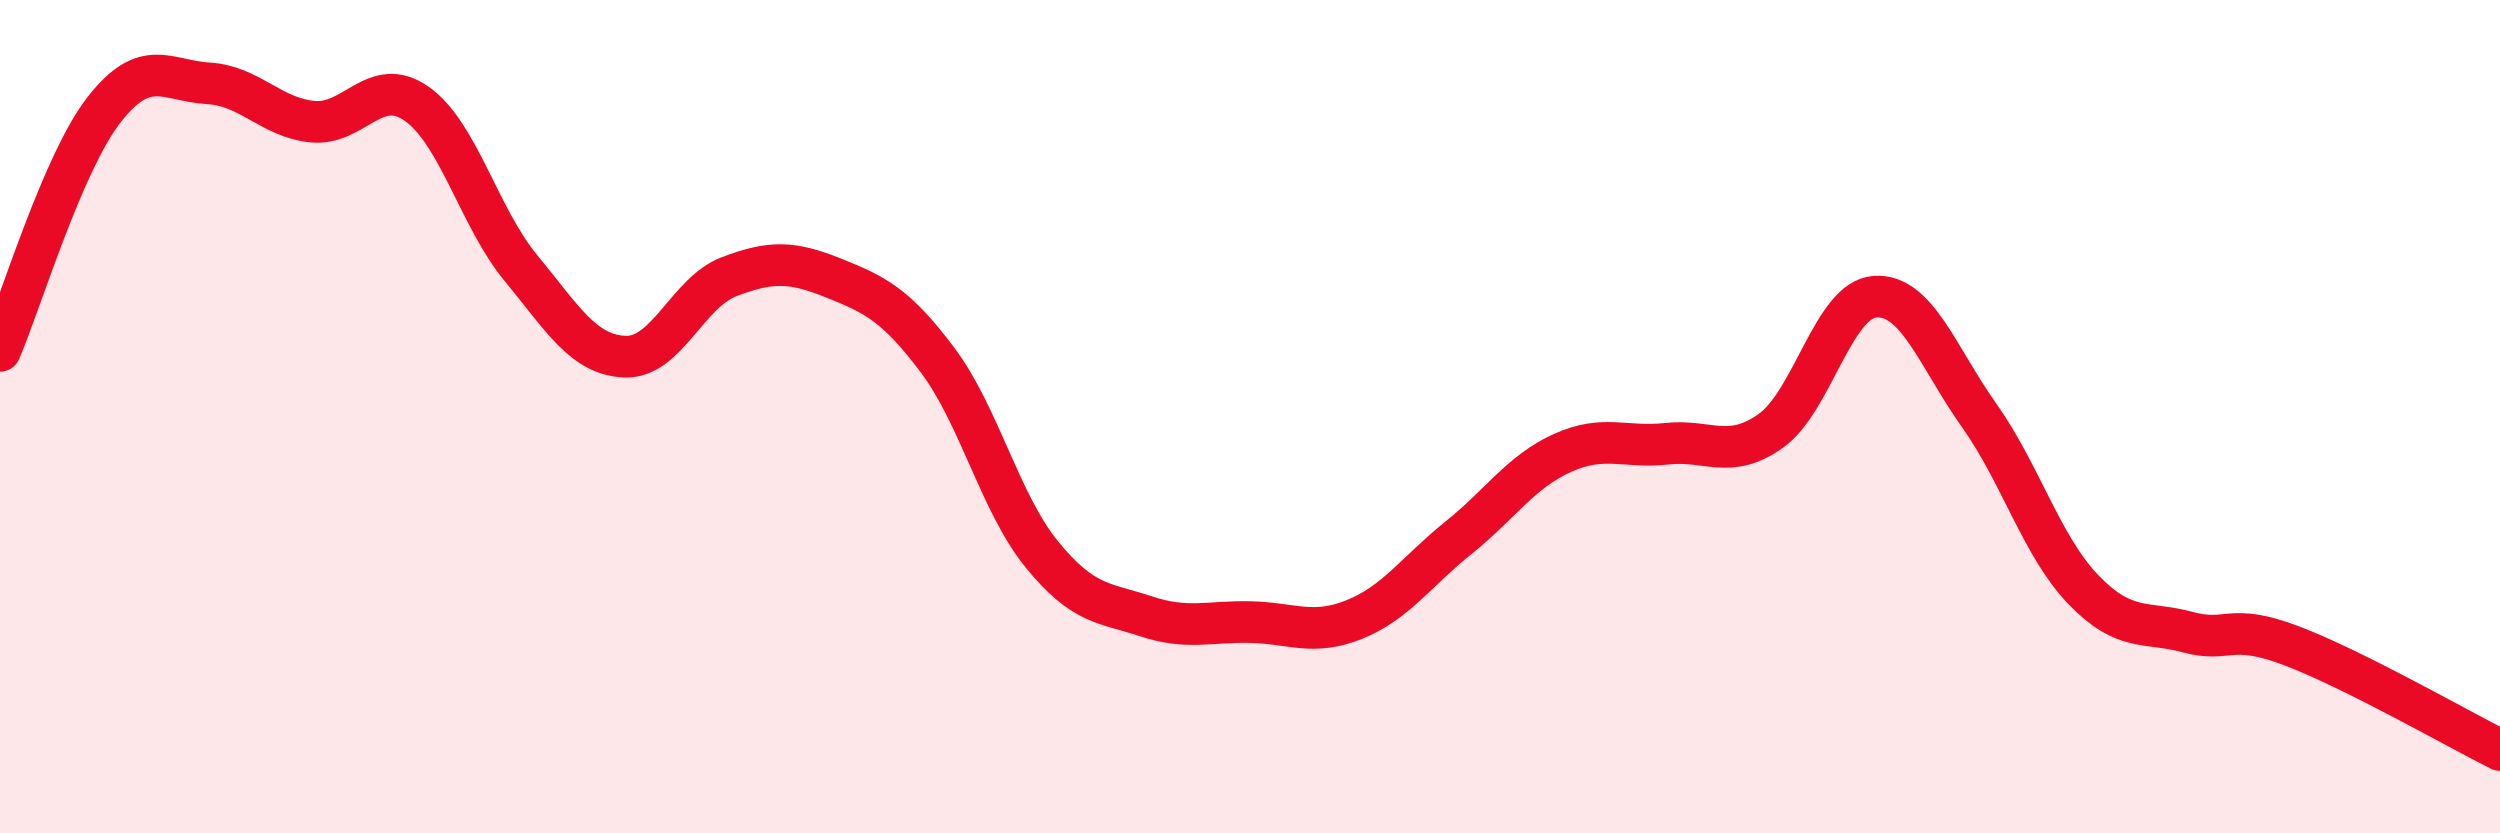
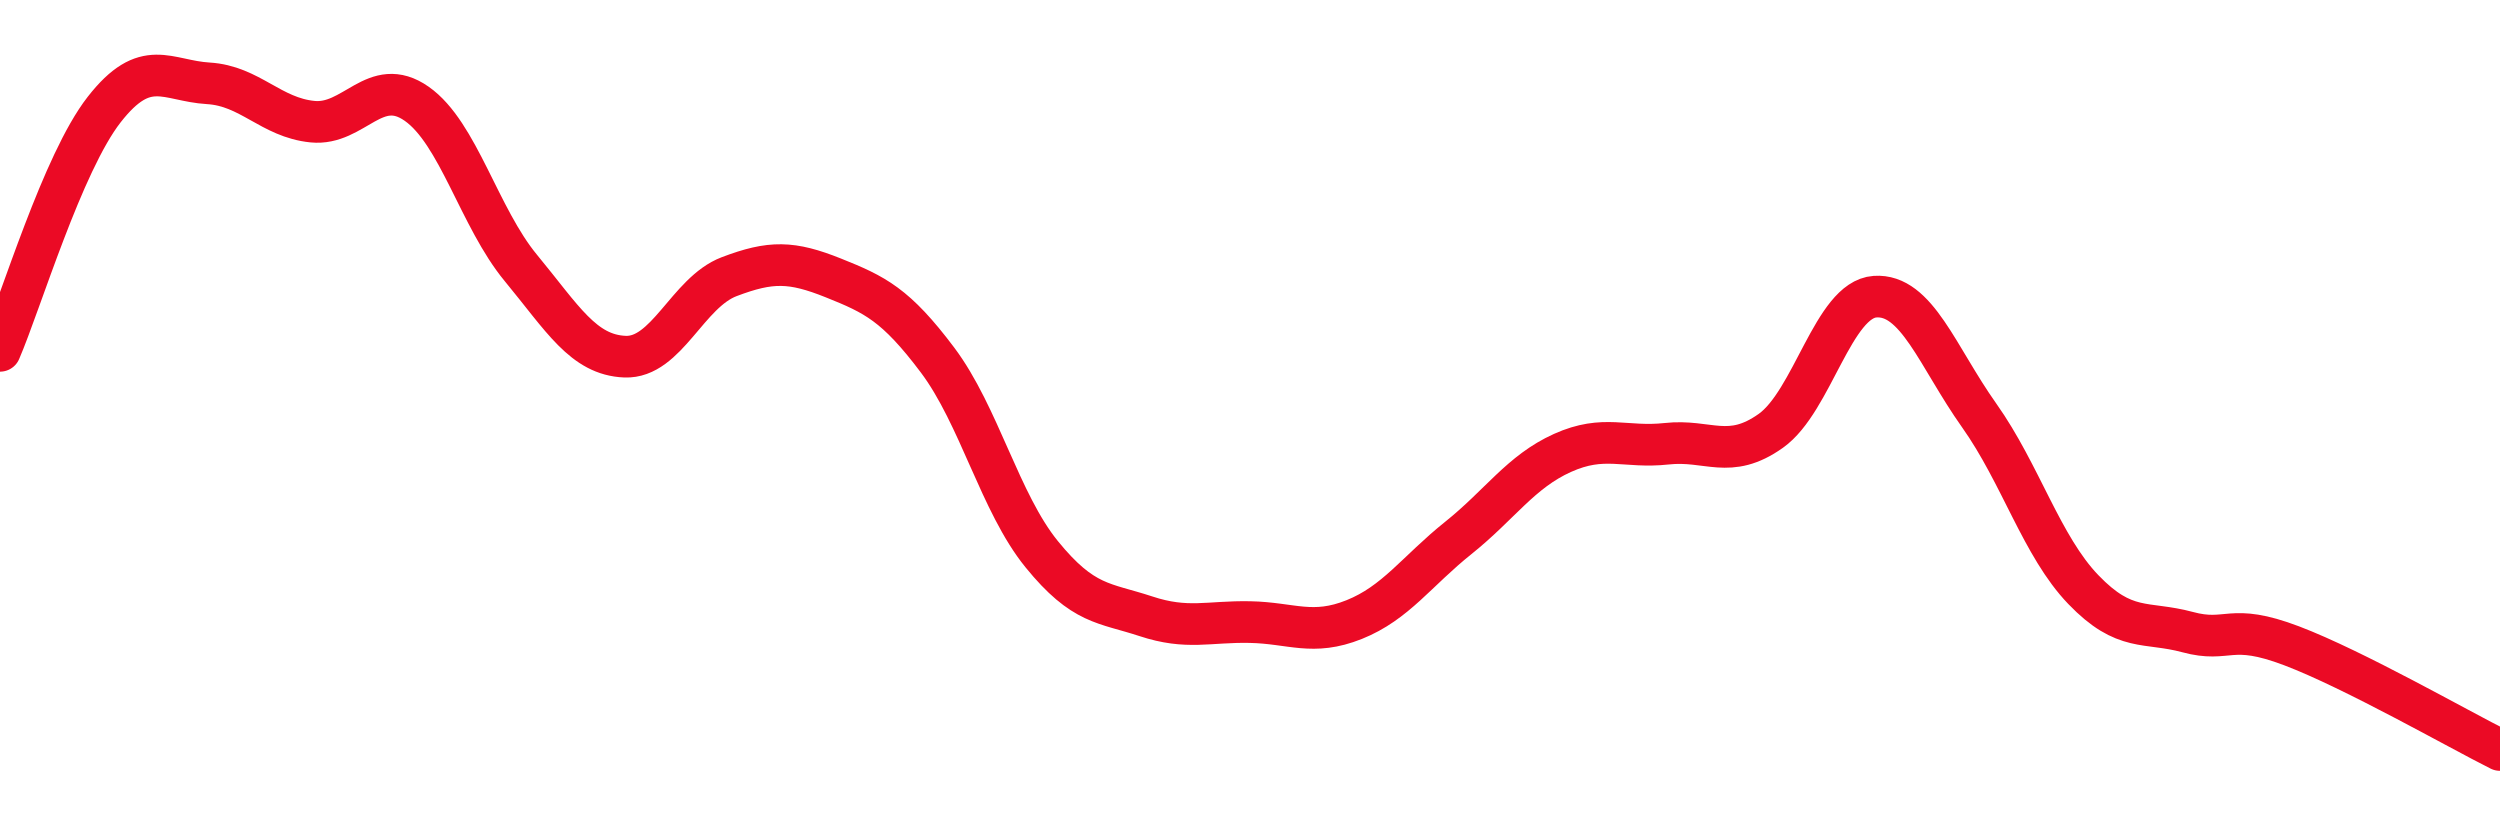
<svg xmlns="http://www.w3.org/2000/svg" width="60" height="20" viewBox="0 0 60 20">
-   <path d="M 0,8.42 C 0.5,7.26 1.5,3.91 2.5,2.63 C 3.5,1.35 4,1.94 5,2 C 6,2.06 6.5,2.82 7.5,2.92 C 8.5,3.02 9,1.79 10,2.49 C 11,3.19 11.5,5.22 12.5,6.43 C 13.5,7.64 14,8.52 15,8.56 C 16,8.6 16.5,7.02 17.5,6.64 C 18.5,6.26 19,6.27 20,6.67 C 21,7.07 21.5,7.31 22.5,8.64 C 23.5,9.97 24,12.07 25,13.3 C 26,14.53 26.5,14.46 27.5,14.79 C 28.5,15.12 29,14.91 30,14.93 C 31,14.95 31.5,15.27 32.5,14.87 C 33.5,14.47 34,13.71 35,12.91 C 36,12.11 36.5,11.32 37.5,10.87 C 38.5,10.42 39,10.76 40,10.65 C 41,10.54 41.5,11.05 42.5,10.34 C 43.5,9.63 44,7.19 45,7.12 C 46,7.05 46.5,8.56 47.5,9.97 C 48.5,11.38 49,13.11 50,14.15 C 51,15.19 51.5,14.9 52.5,15.17 C 53.5,15.44 53.5,14.93 55,15.5 C 56.5,16.07 59,17.5 60,18L60 20L0 20Z" fill="#EB0A25" opacity="0.1" stroke-linecap="round" stroke-linejoin="round" />
  <path d="M 0,8.42 C 0.5,7.26 1.5,3.91 2.5,2.63 C 3.5,1.35 4,1.94 5,2 C 6,2.06 6.5,2.82 7.5,2.92 C 8.5,3.02 9,1.79 10,2.49 C 11,3.19 11.5,5.22 12.5,6.43 C 13.5,7.64 14,8.52 15,8.56 C 16,8.6 16.5,7.02 17.5,6.64 C 18.5,6.26 19,6.27 20,6.67 C 21,7.07 21.5,7.31 22.5,8.64 C 23.5,9.97 24,12.07 25,13.3 C 26,14.53 26.5,14.46 27.5,14.79 C 28.5,15.12 29,14.91 30,14.93 C 31,14.95 31.5,15.27 32.5,14.87 C 33.5,14.47 34,13.71 35,12.91 C 36,12.11 36.5,11.32 37.5,10.87 C 38.5,10.42 39,10.76 40,10.65 C 41,10.54 41.5,11.05 42.5,10.34 C 43.5,9.63 44,7.19 45,7.12 C 46,7.05 46.5,8.56 47.5,9.97 C 48.5,11.38 49,13.11 50,14.15 C 51,15.19 51.5,14.9 52.5,15.17 C 53.5,15.44 53.5,14.93 55,15.5 C 56.5,16.07 59,17.5 60,18" stroke="#EB0A25" stroke-width="1" fill="none" stroke-linecap="round" stroke-linejoin="round" />
</svg>